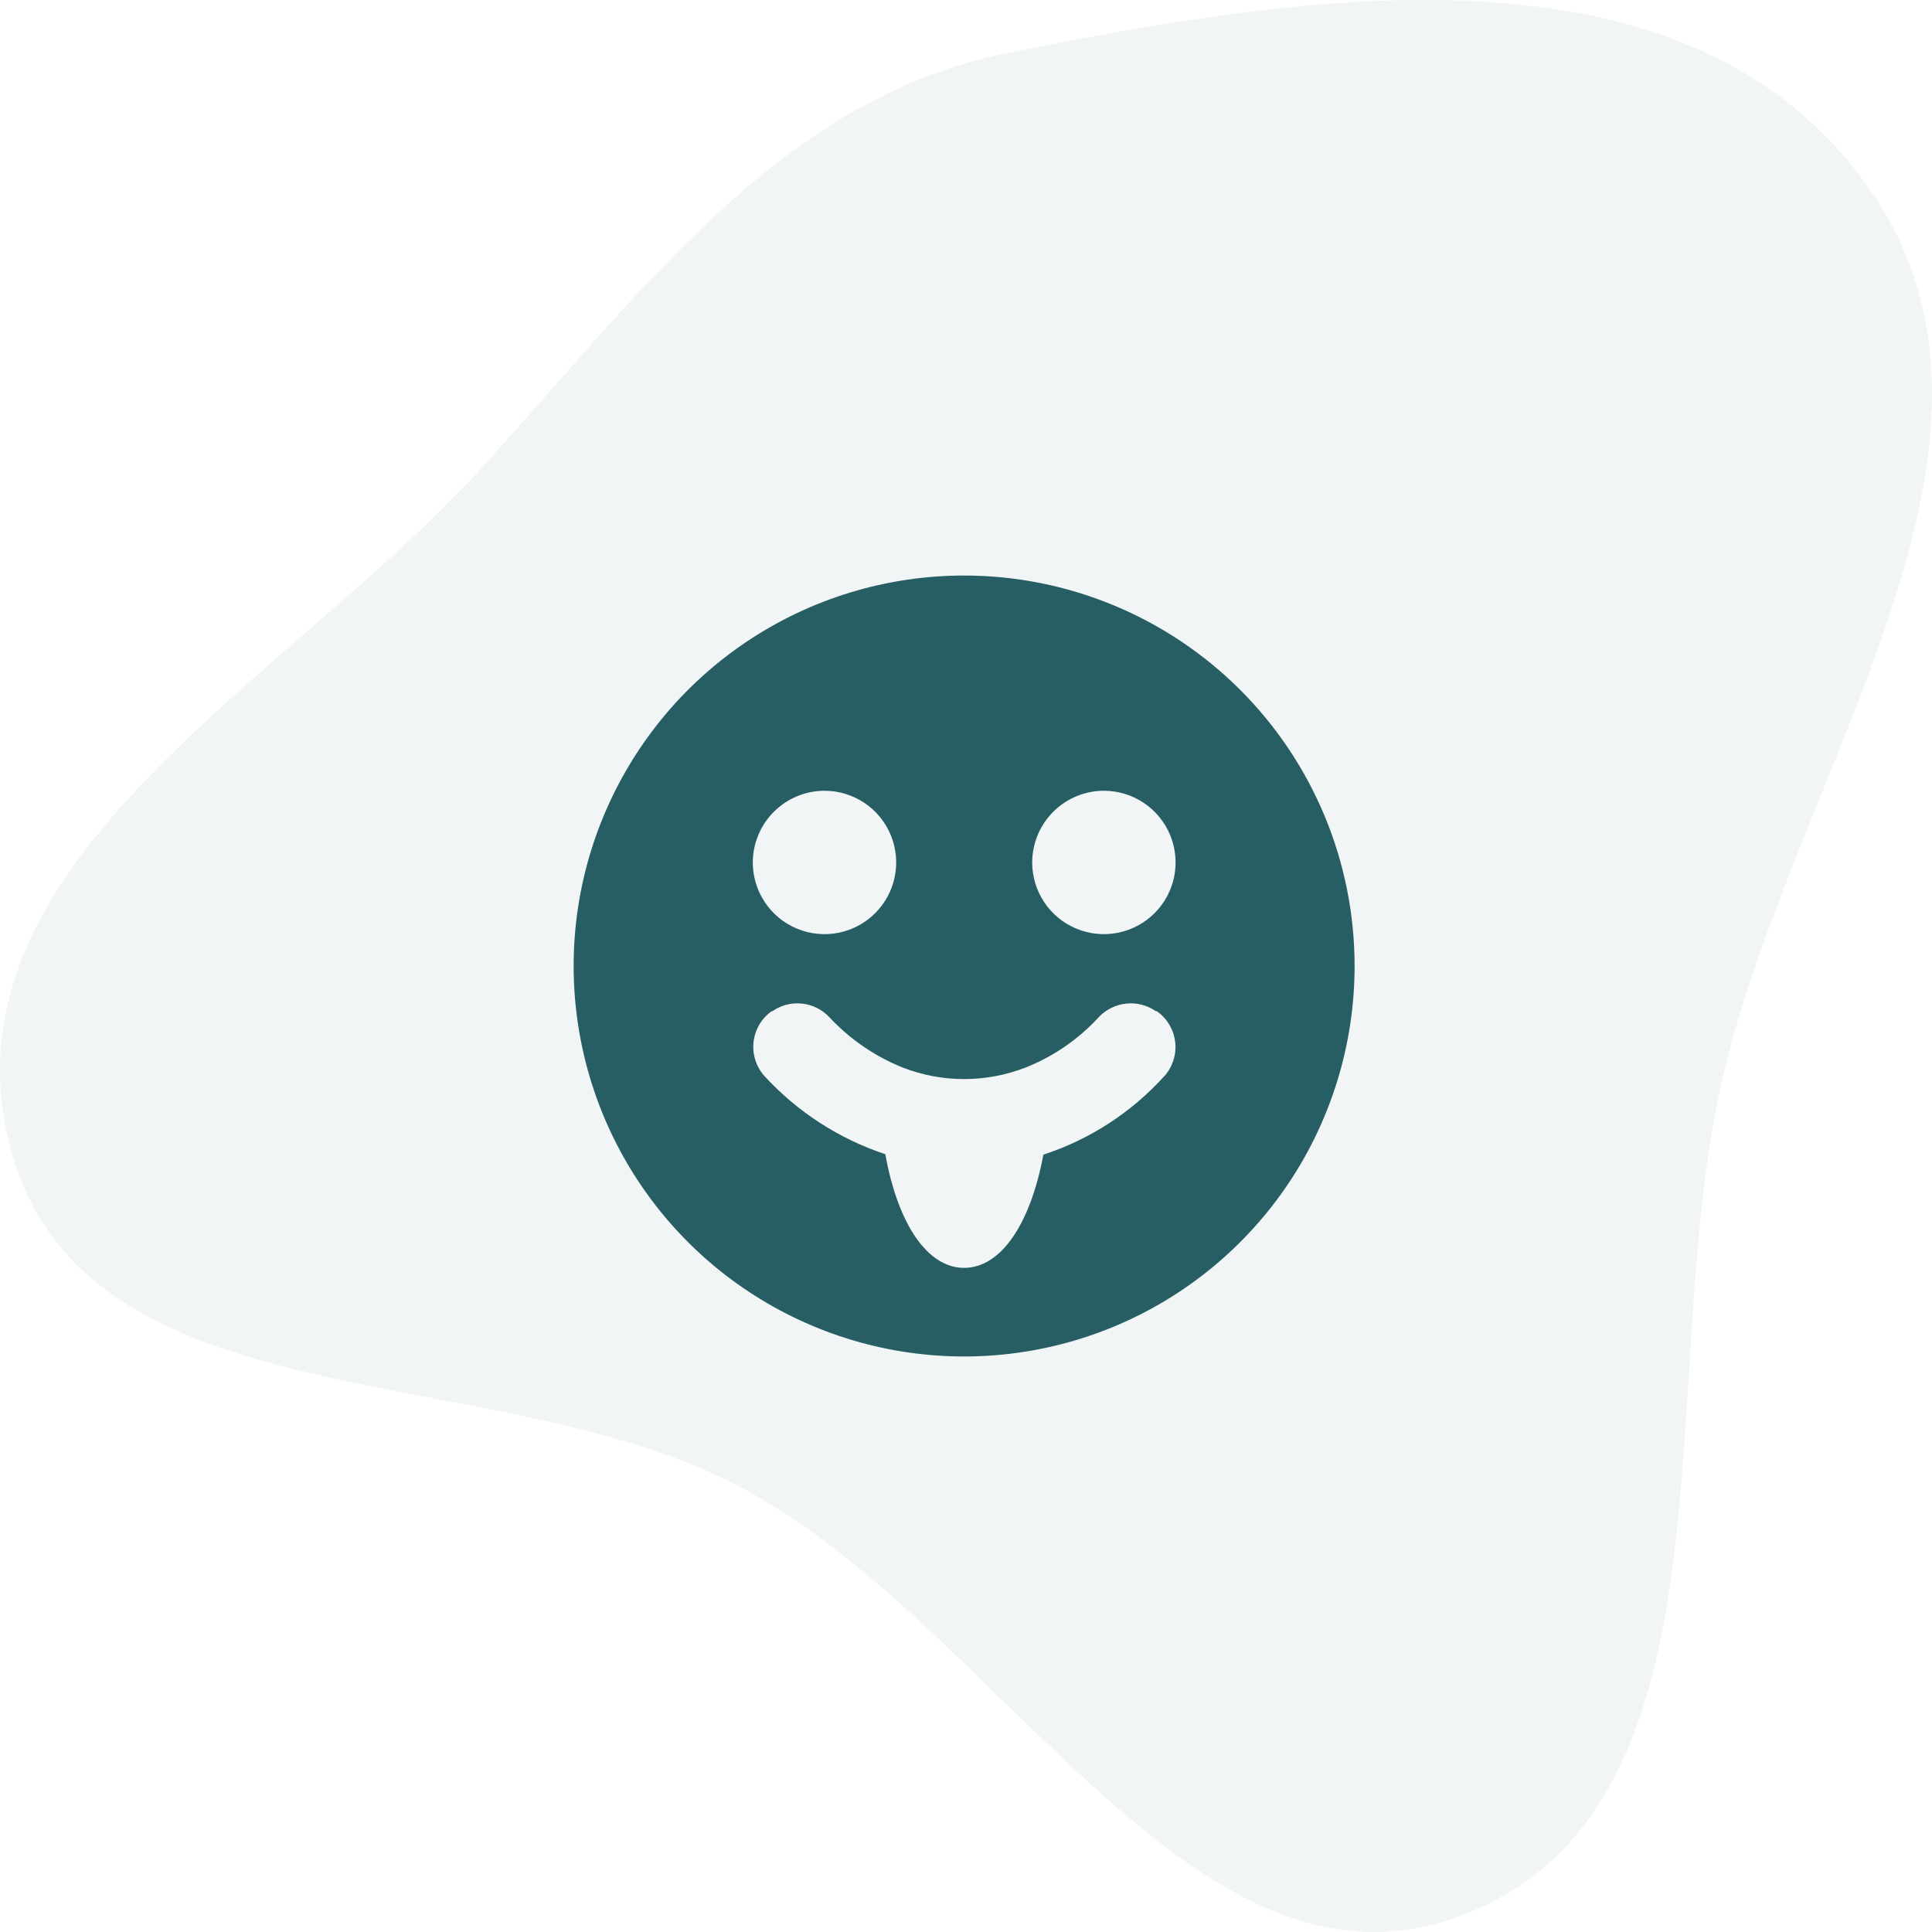
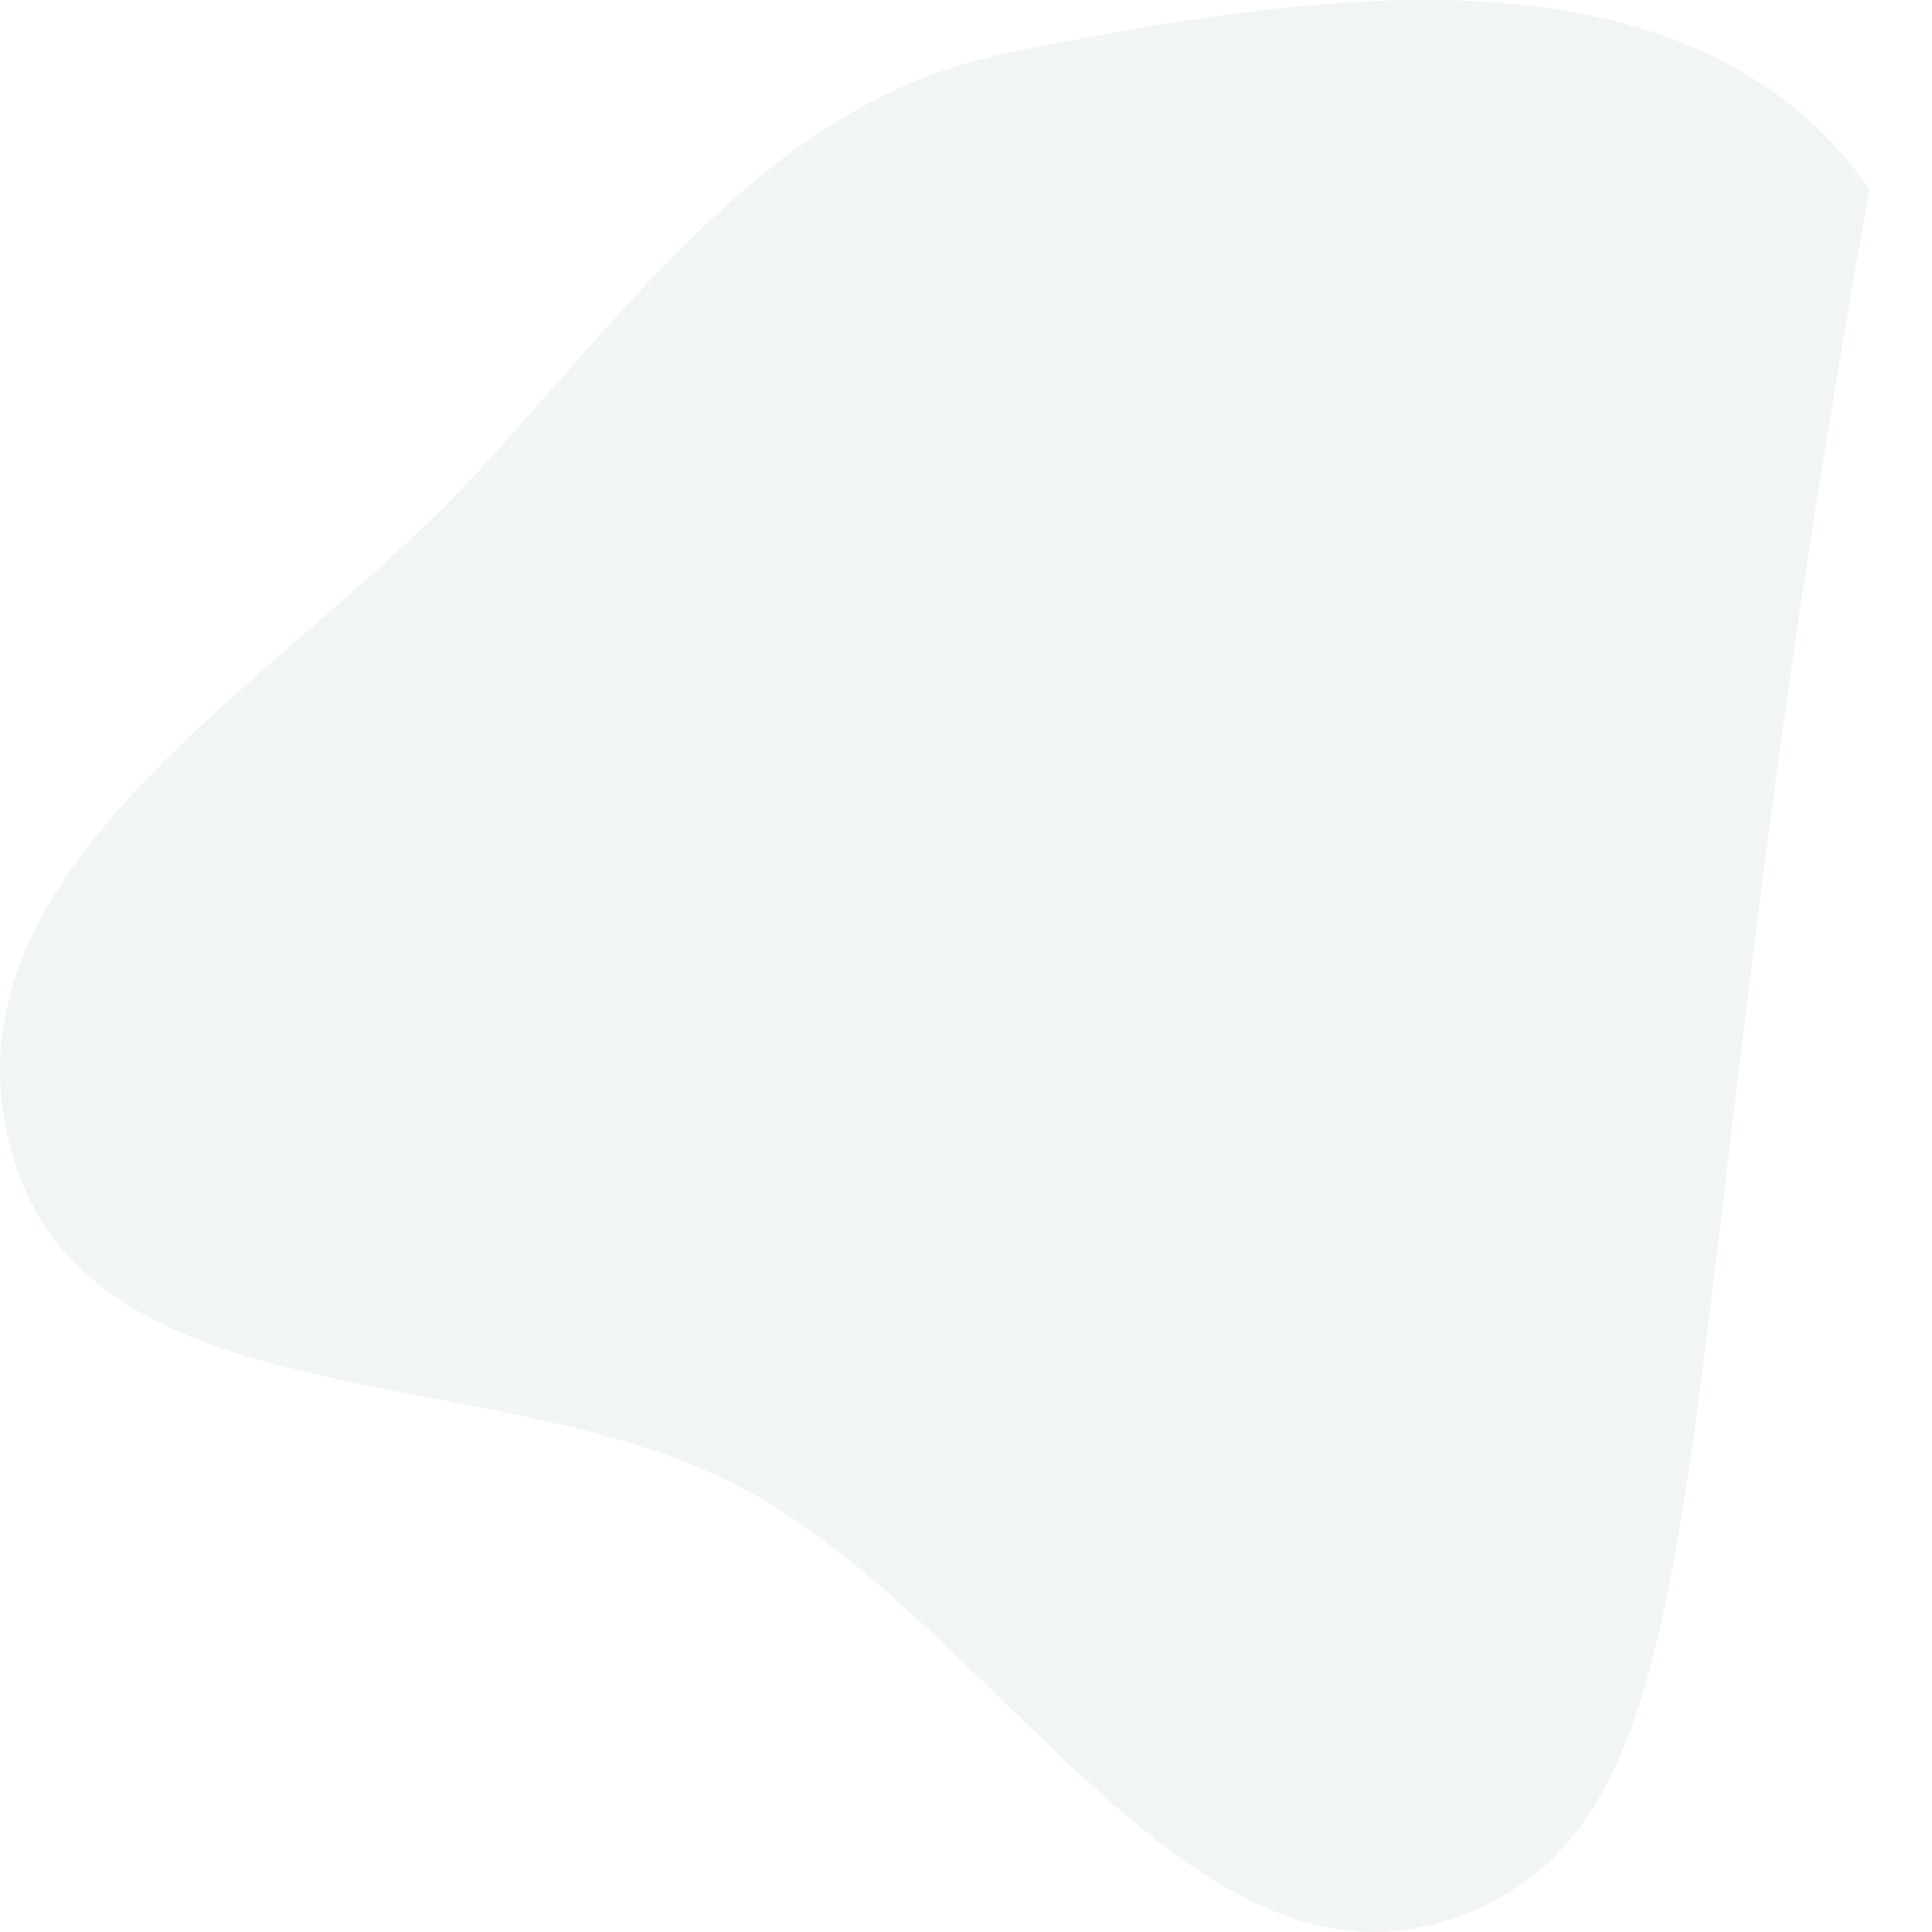
<svg xmlns="http://www.w3.org/2000/svg" width="96" height="96" viewBox="0 0 96 96" fill="none">
-   <path opacity="0.06" fill-rule="evenodd" clip-rule="evenodd" d="M50.017 2.646C64.95 -0.366 83.938 -3.425 92.9 9.401C101.773 22.101 89.138 38.29 85.596 53.567C82.161 68.382 86.619 89.374 73.051 95.011C59.503 100.64 49.766 80.707 36.741 73.865C24.292 67.326 4.062 70.95 0.48 56.893C-3.104 42.827 14.241 33.859 23.862 23.323C31.801 14.629 38.719 4.924 50.017 2.646Z" fill="#275E63" />
-   <path d="M47.906 28.598C44.069 28.598 40.318 29.735 37.127 31.867C33.936 33.999 31.449 37.03 29.981 40.575C28.512 44.12 28.128 48.022 28.877 51.785C29.625 55.549 31.473 59.006 34.187 61.72C36.9 64.433 40.358 66.281 44.121 67.03C47.885 67.778 51.786 67.394 55.331 65.926C58.877 64.457 61.907 61.97 64.039 58.779C66.171 55.589 67.309 51.837 67.309 48C67.309 42.854 65.265 37.919 61.626 34.28C57.987 30.642 53.052 28.598 47.906 28.598ZM54.851 39.292C55.556 39.292 56.245 39.502 56.831 39.893C57.416 40.284 57.873 40.841 58.143 41.492C58.412 42.143 58.483 42.859 58.346 43.55C58.208 44.241 57.869 44.876 57.37 45.374C56.872 45.872 56.237 46.212 55.546 46.349C54.855 46.486 54.139 46.416 53.488 46.146C52.837 45.877 52.281 45.42 51.889 44.834C51.498 44.248 51.289 43.56 51.289 42.855C51.291 41.911 51.667 41.006 52.334 40.338C53.002 39.67 53.907 39.294 54.851 39.292ZM40.969 39.292C41.673 39.292 42.362 39.502 42.948 39.893C43.534 40.284 43.991 40.841 44.26 41.492C44.53 42.143 44.6 42.859 44.463 43.55C44.325 44.241 43.986 44.876 43.488 45.374C42.99 45.872 42.355 46.212 41.664 46.349C40.973 46.486 40.257 46.416 39.606 46.146C38.955 45.877 38.398 45.42 38.007 44.834C37.615 44.248 37.406 43.56 37.406 42.855C37.408 41.912 37.783 41.008 38.449 40.341C39.115 39.673 40.019 39.297 40.961 39.292H40.969ZM57.844 53.483C56.217 55.28 54.148 56.622 51.844 57.375C51.191 60.87 49.714 63 47.906 63C46.099 63 44.621 60.855 43.991 57.352C41.695 56.59 39.63 55.256 37.991 53.475C37.786 53.248 37.631 52.98 37.536 52.689C37.442 52.398 37.41 52.09 37.442 51.785C37.475 51.481 37.571 51.187 37.725 50.922C37.88 50.658 38.088 50.429 38.336 50.25H38.374C38.804 49.948 39.329 49.812 39.851 49.868C40.374 49.923 40.859 50.165 41.216 50.55C42.228 51.635 43.464 52.484 44.839 53.04C46.811 53.811 49.002 53.811 50.974 53.04C52.35 52.492 53.586 51.641 54.589 50.55C54.947 50.167 55.431 49.925 55.953 49.868C56.475 49.812 56.999 49.945 57.431 50.242H57.476C57.731 50.42 57.945 50.649 58.103 50.916C58.262 51.183 58.361 51.48 58.395 51.788C58.429 52.097 58.397 52.409 58.301 52.703C58.204 52.998 58.046 53.269 57.836 53.498L57.844 53.483Z" fill="#275E63" />
+   <path opacity="0.06" fill-rule="evenodd" clip-rule="evenodd" d="M50.017 2.646C64.95 -0.366 83.938 -3.425 92.9 9.401C82.161 68.382 86.619 89.374 73.051 95.011C59.503 100.64 49.766 80.707 36.741 73.865C24.292 67.326 4.062 70.95 0.48 56.893C-3.104 42.827 14.241 33.859 23.862 23.323C31.801 14.629 38.719 4.924 50.017 2.646Z" fill="#275E63" />
</svg>